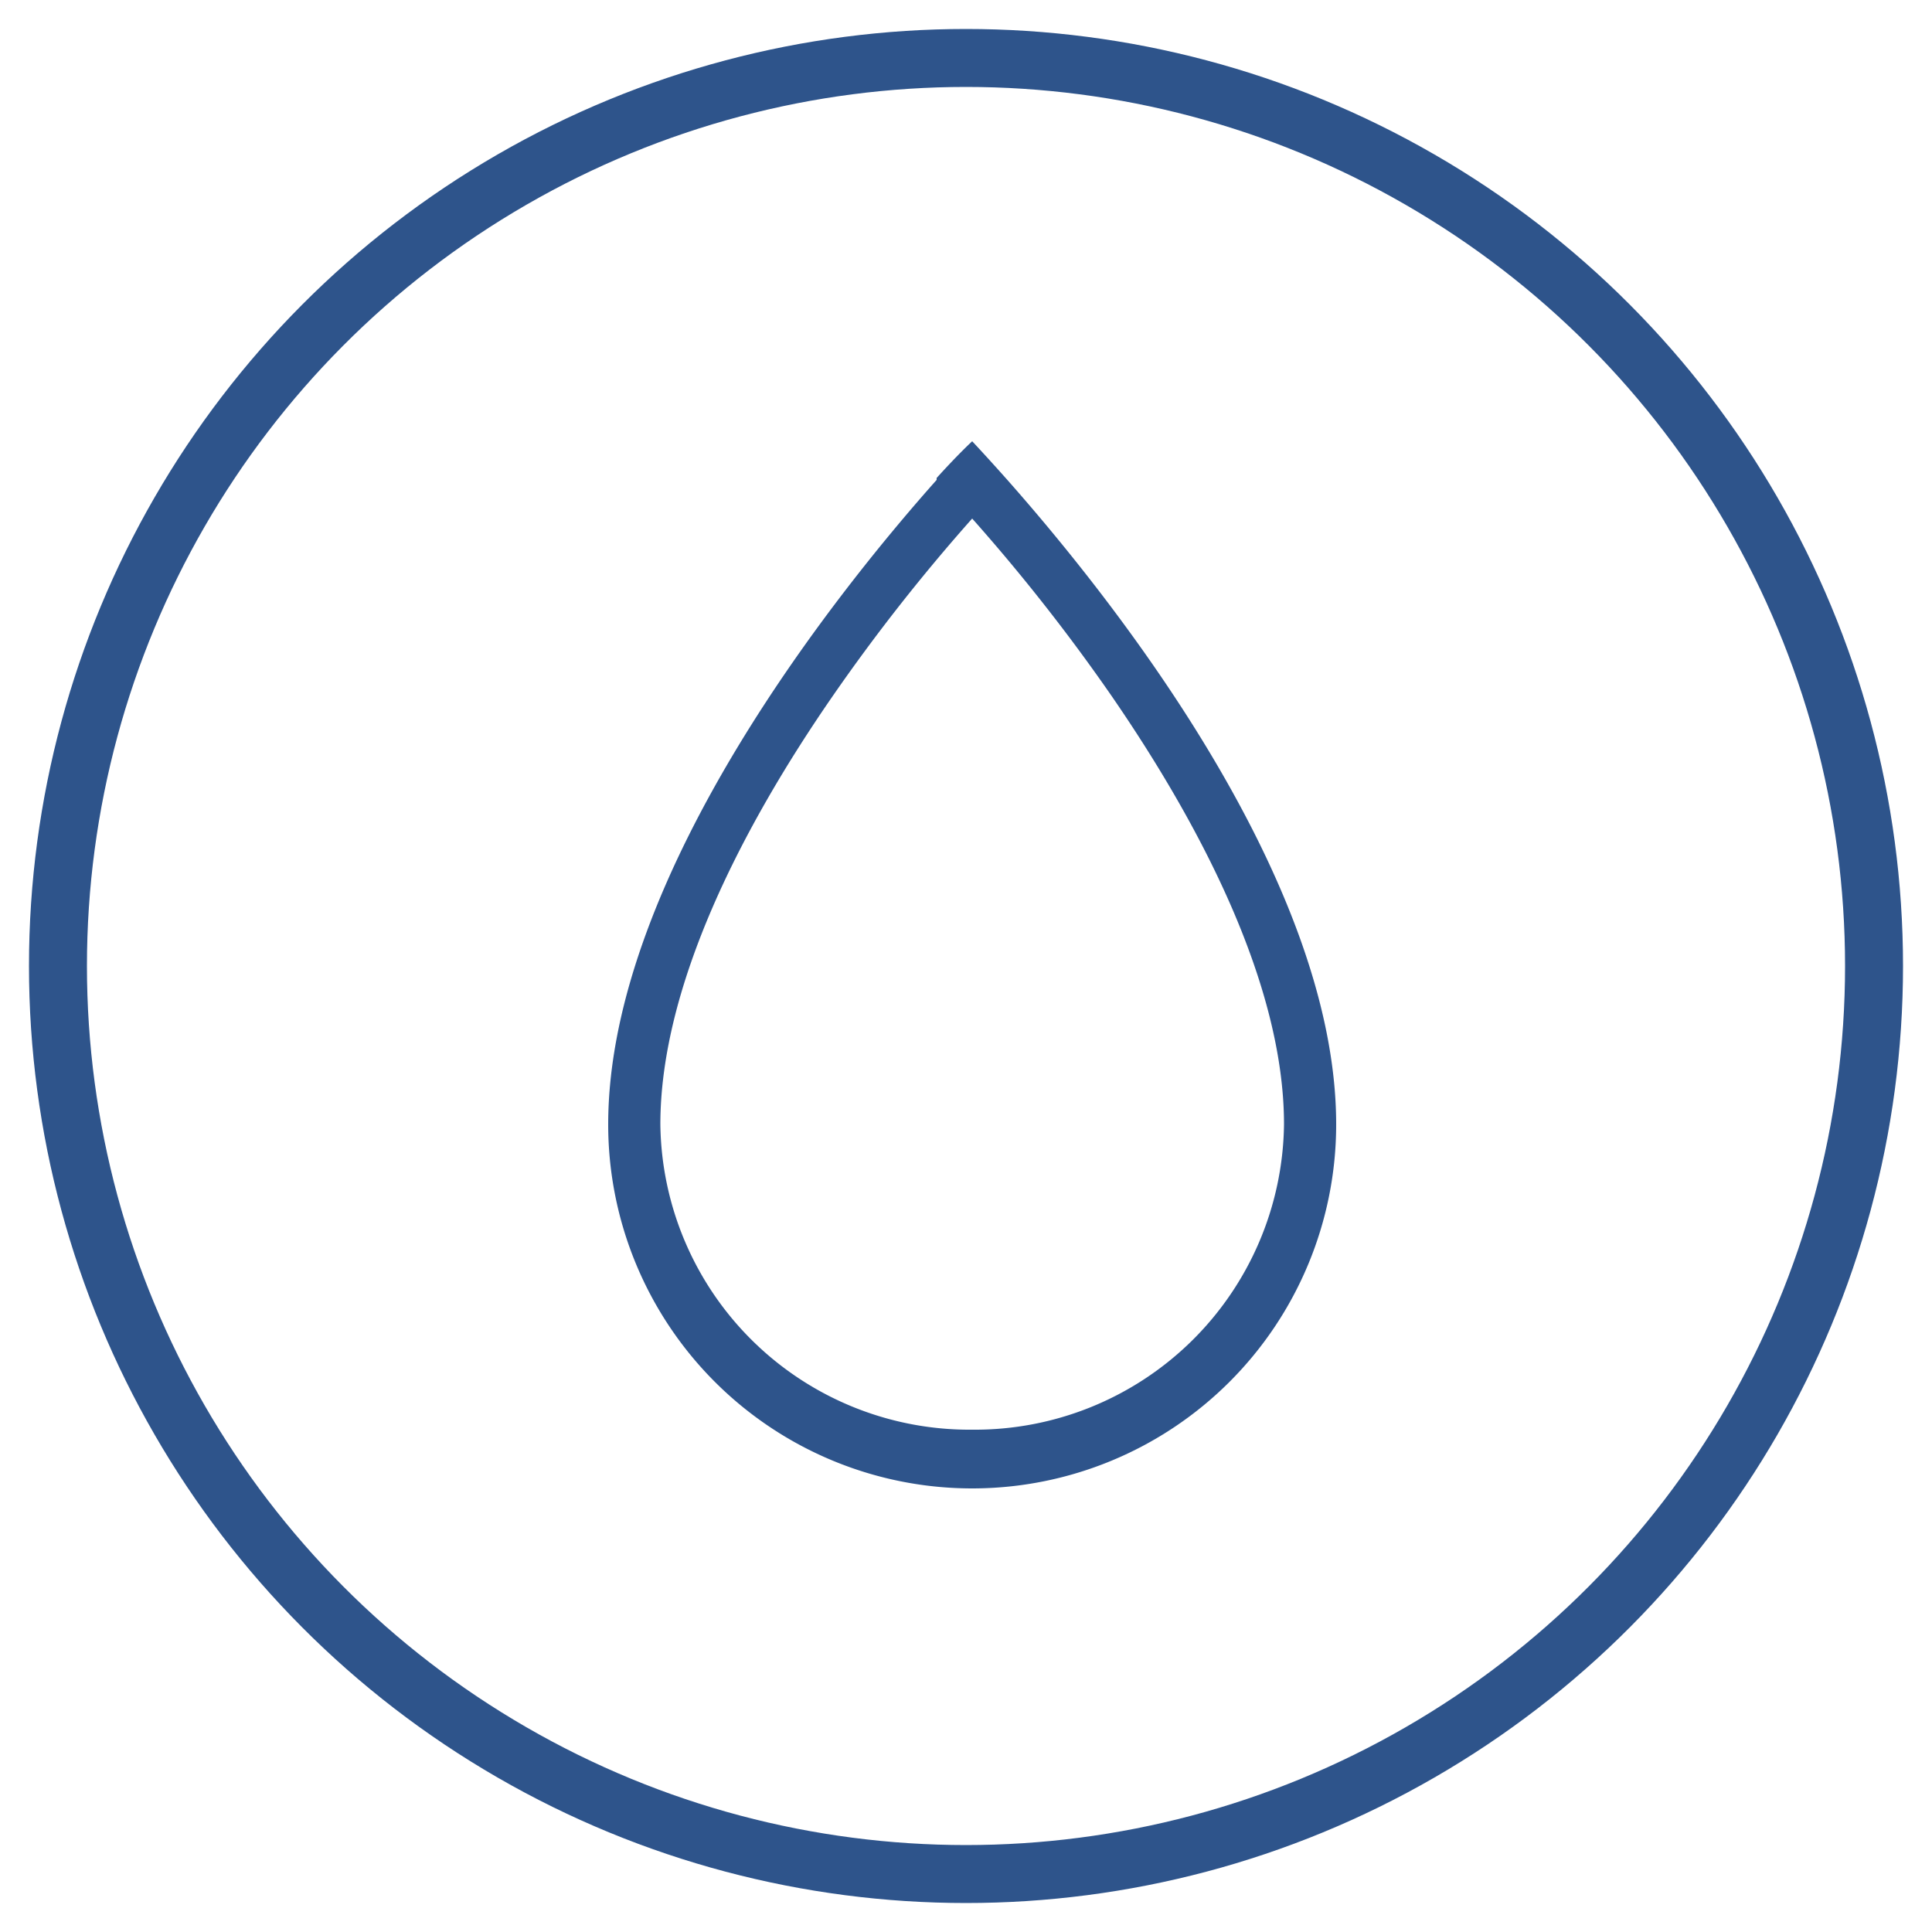
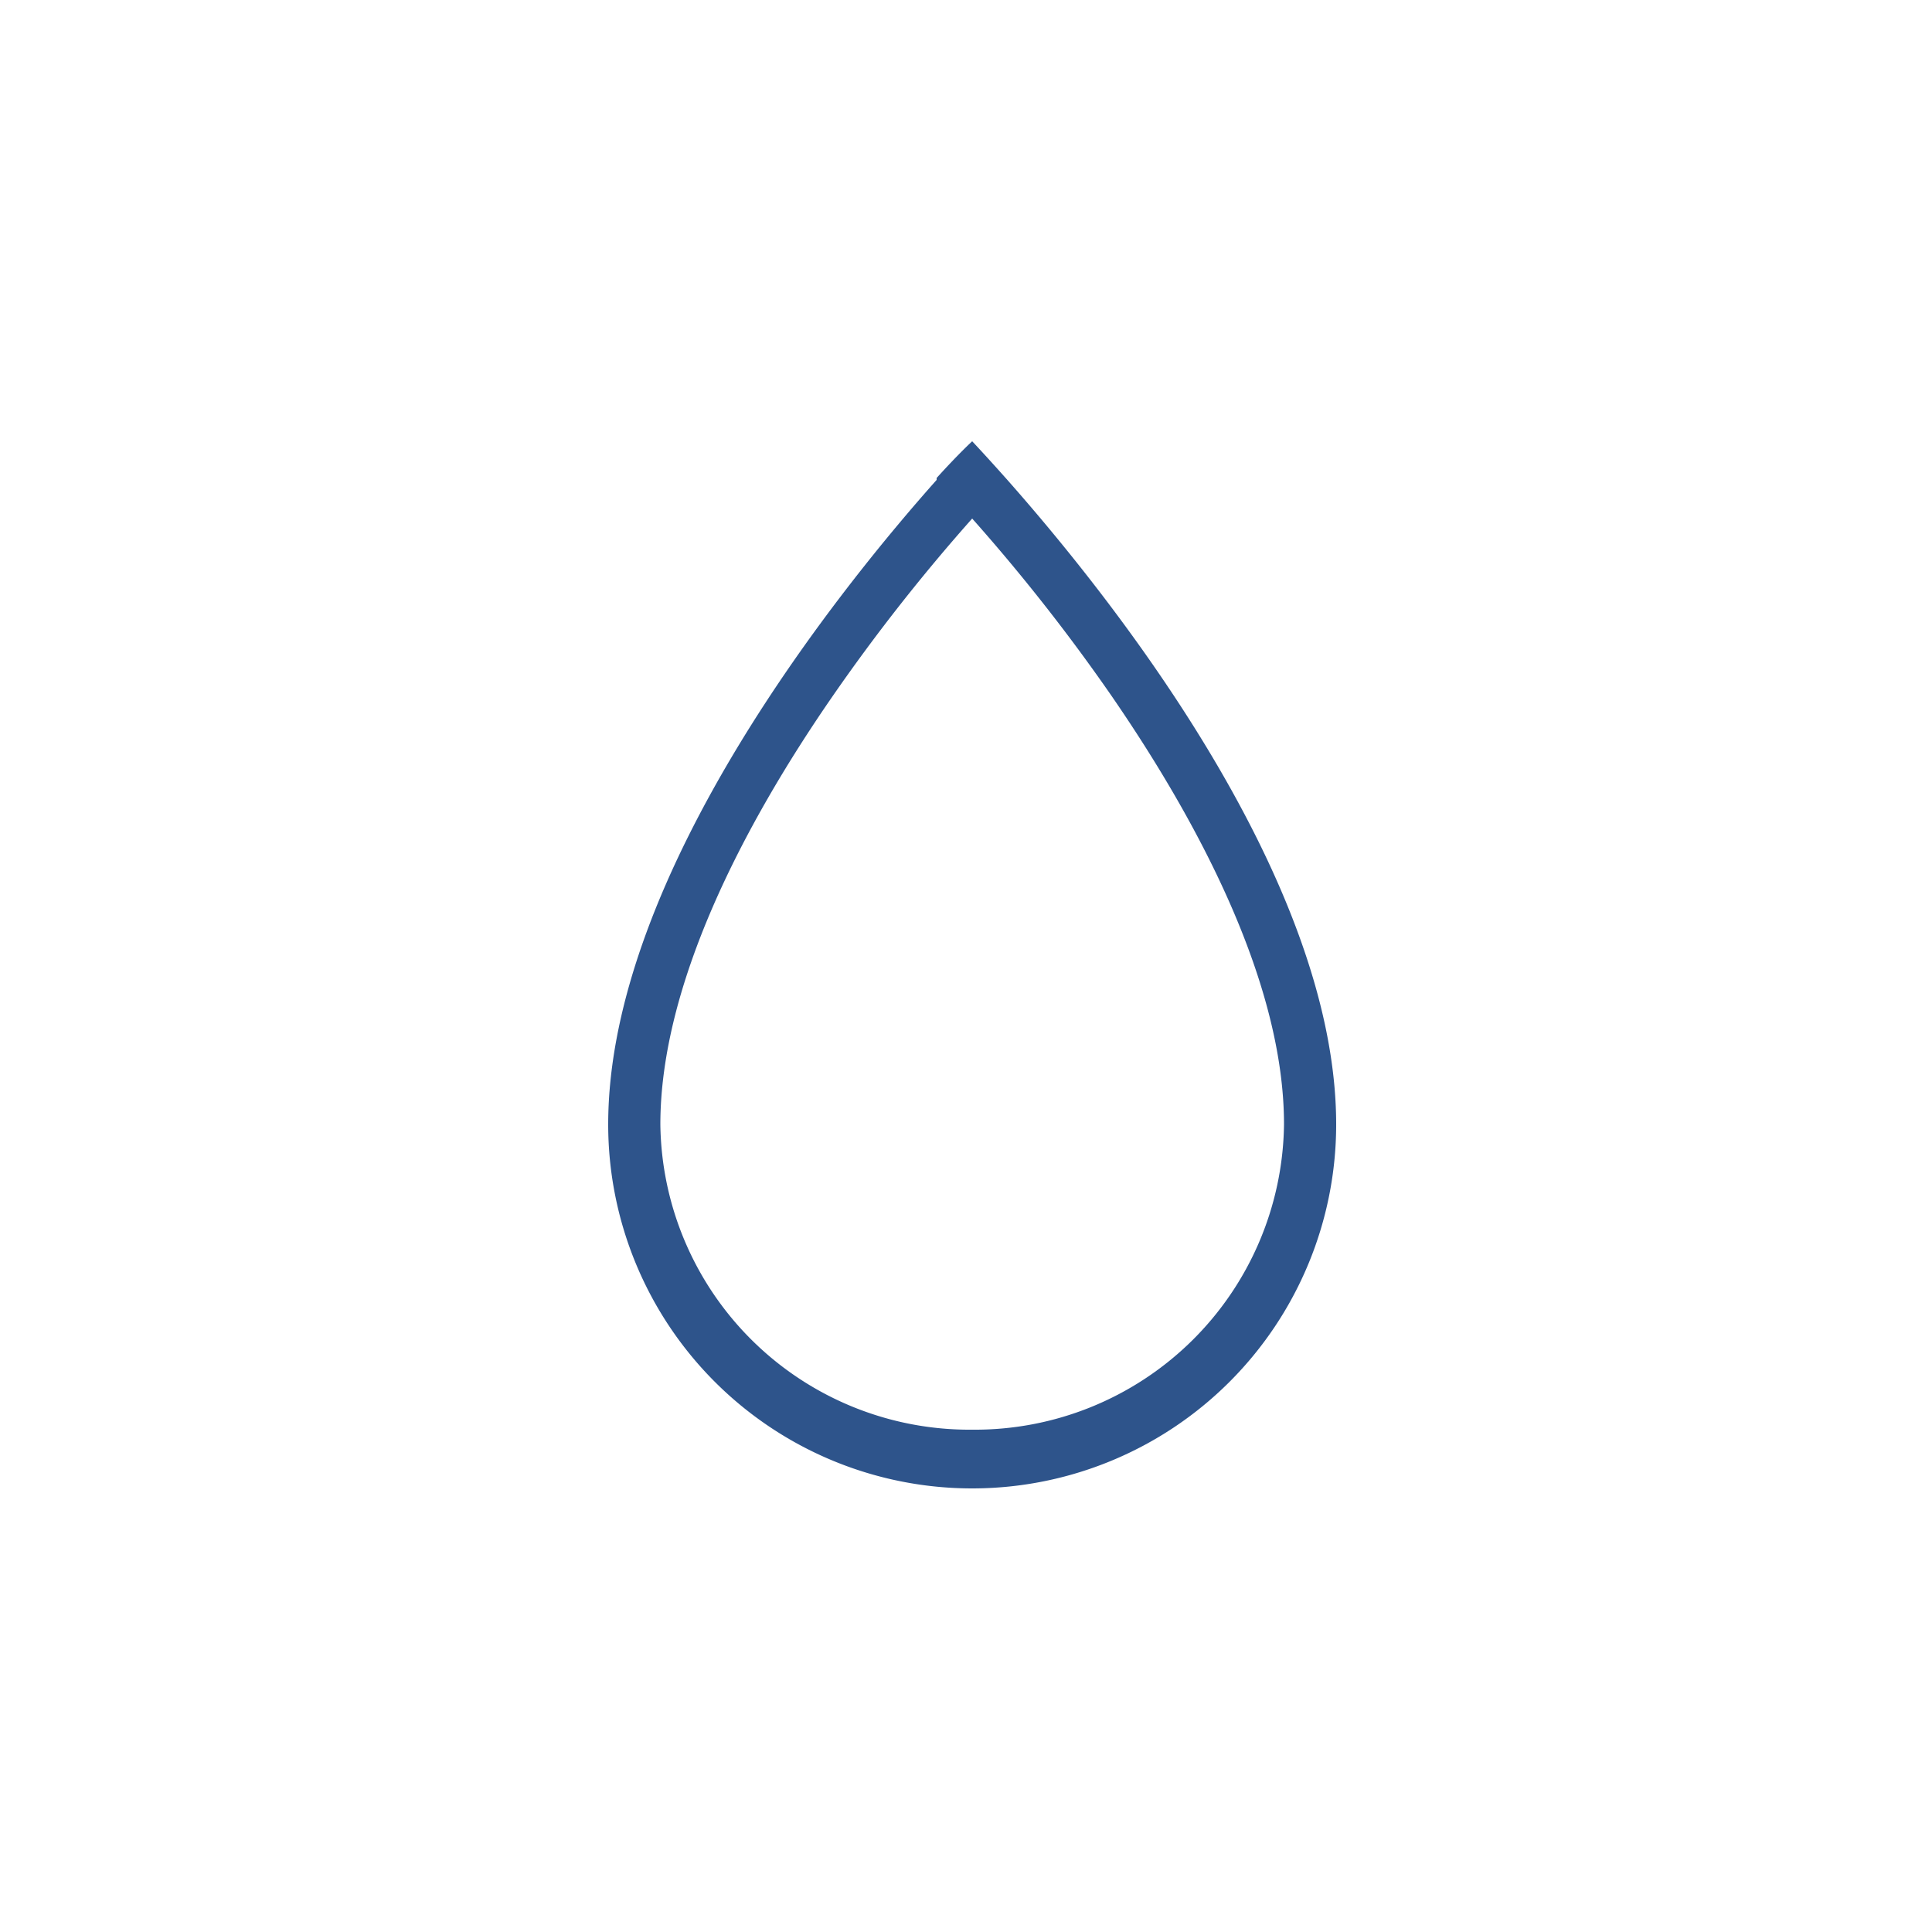
<svg xmlns="http://www.w3.org/2000/svg" viewBox="0 0 50 50" data-name="Réteg 3" id="b6a03841-40d5-4df6-8092-c793dd14bf7f">
  <defs>
    <style>.ea421126-1462-448d-93cd-b17bca069650{fill:#2e548b;fill-rule:evenodd;}.e13d89e4-ad36-43eb-9489-da69f4298231{fill:none;stroke:#2e548b;stroke-width:1.5px;}</style>
  </defs>
  <title>Ikon-6</title>
  <path d="M25.16,37a8,8,0,0,0,8.07-7.9c0-3.6-2.14-7.72-4.47-11.1a48.34,48.34,0,0,0-3.6-4.58A48.34,48.34,0,0,0,21.56,18c-2.34,3.38-4.47,7.5-4.47,11.1A8,8,0,0,0,25.16,37Zm-.92-24.58c-2.36,2.65-8.5,10.16-8.5,16.68a9.42,9.42,0,0,0,18.84,0c0-6.52-6.14-14-8.51-16.68-.56-.63-.91-1-.91-1S24.81,11.74,24.24,12.37Z" class="ea421126-1462-448d-93cd-b17bca069650" />
-   <circle r="23.5" cy="25" cx="25" class="e13d89e4-ad36-43eb-9489-da69f4298231" />
</svg>